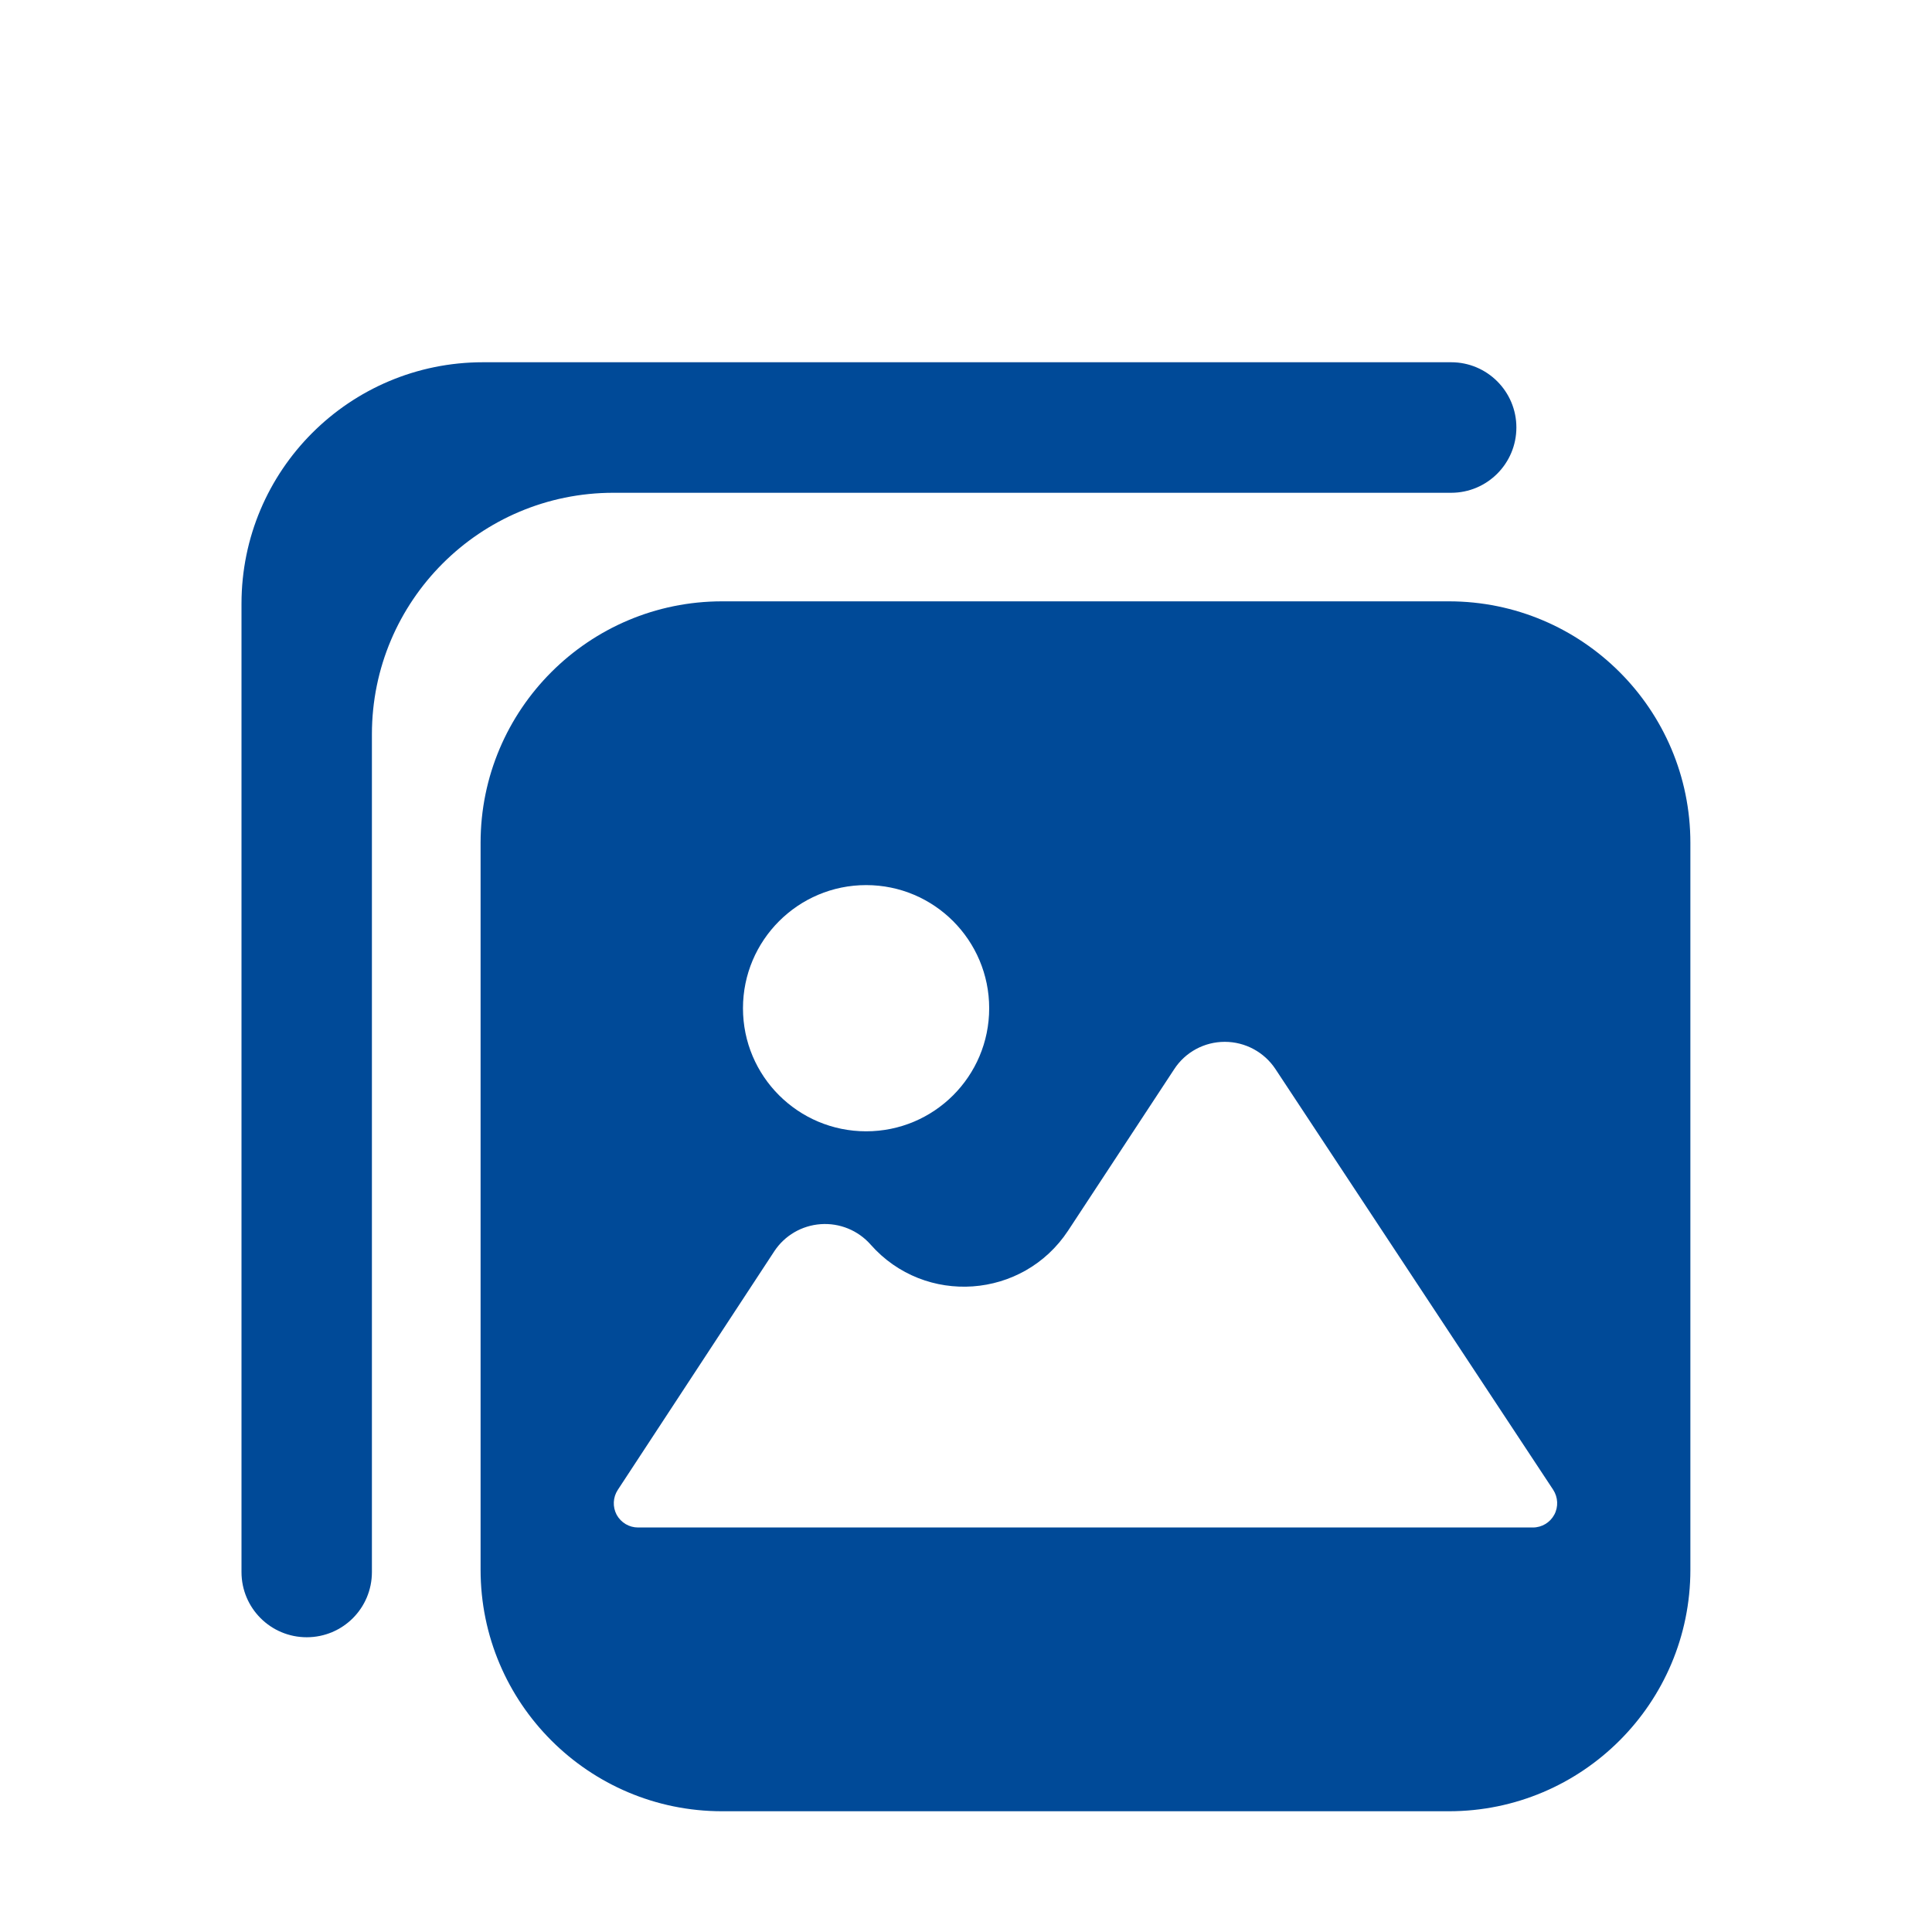
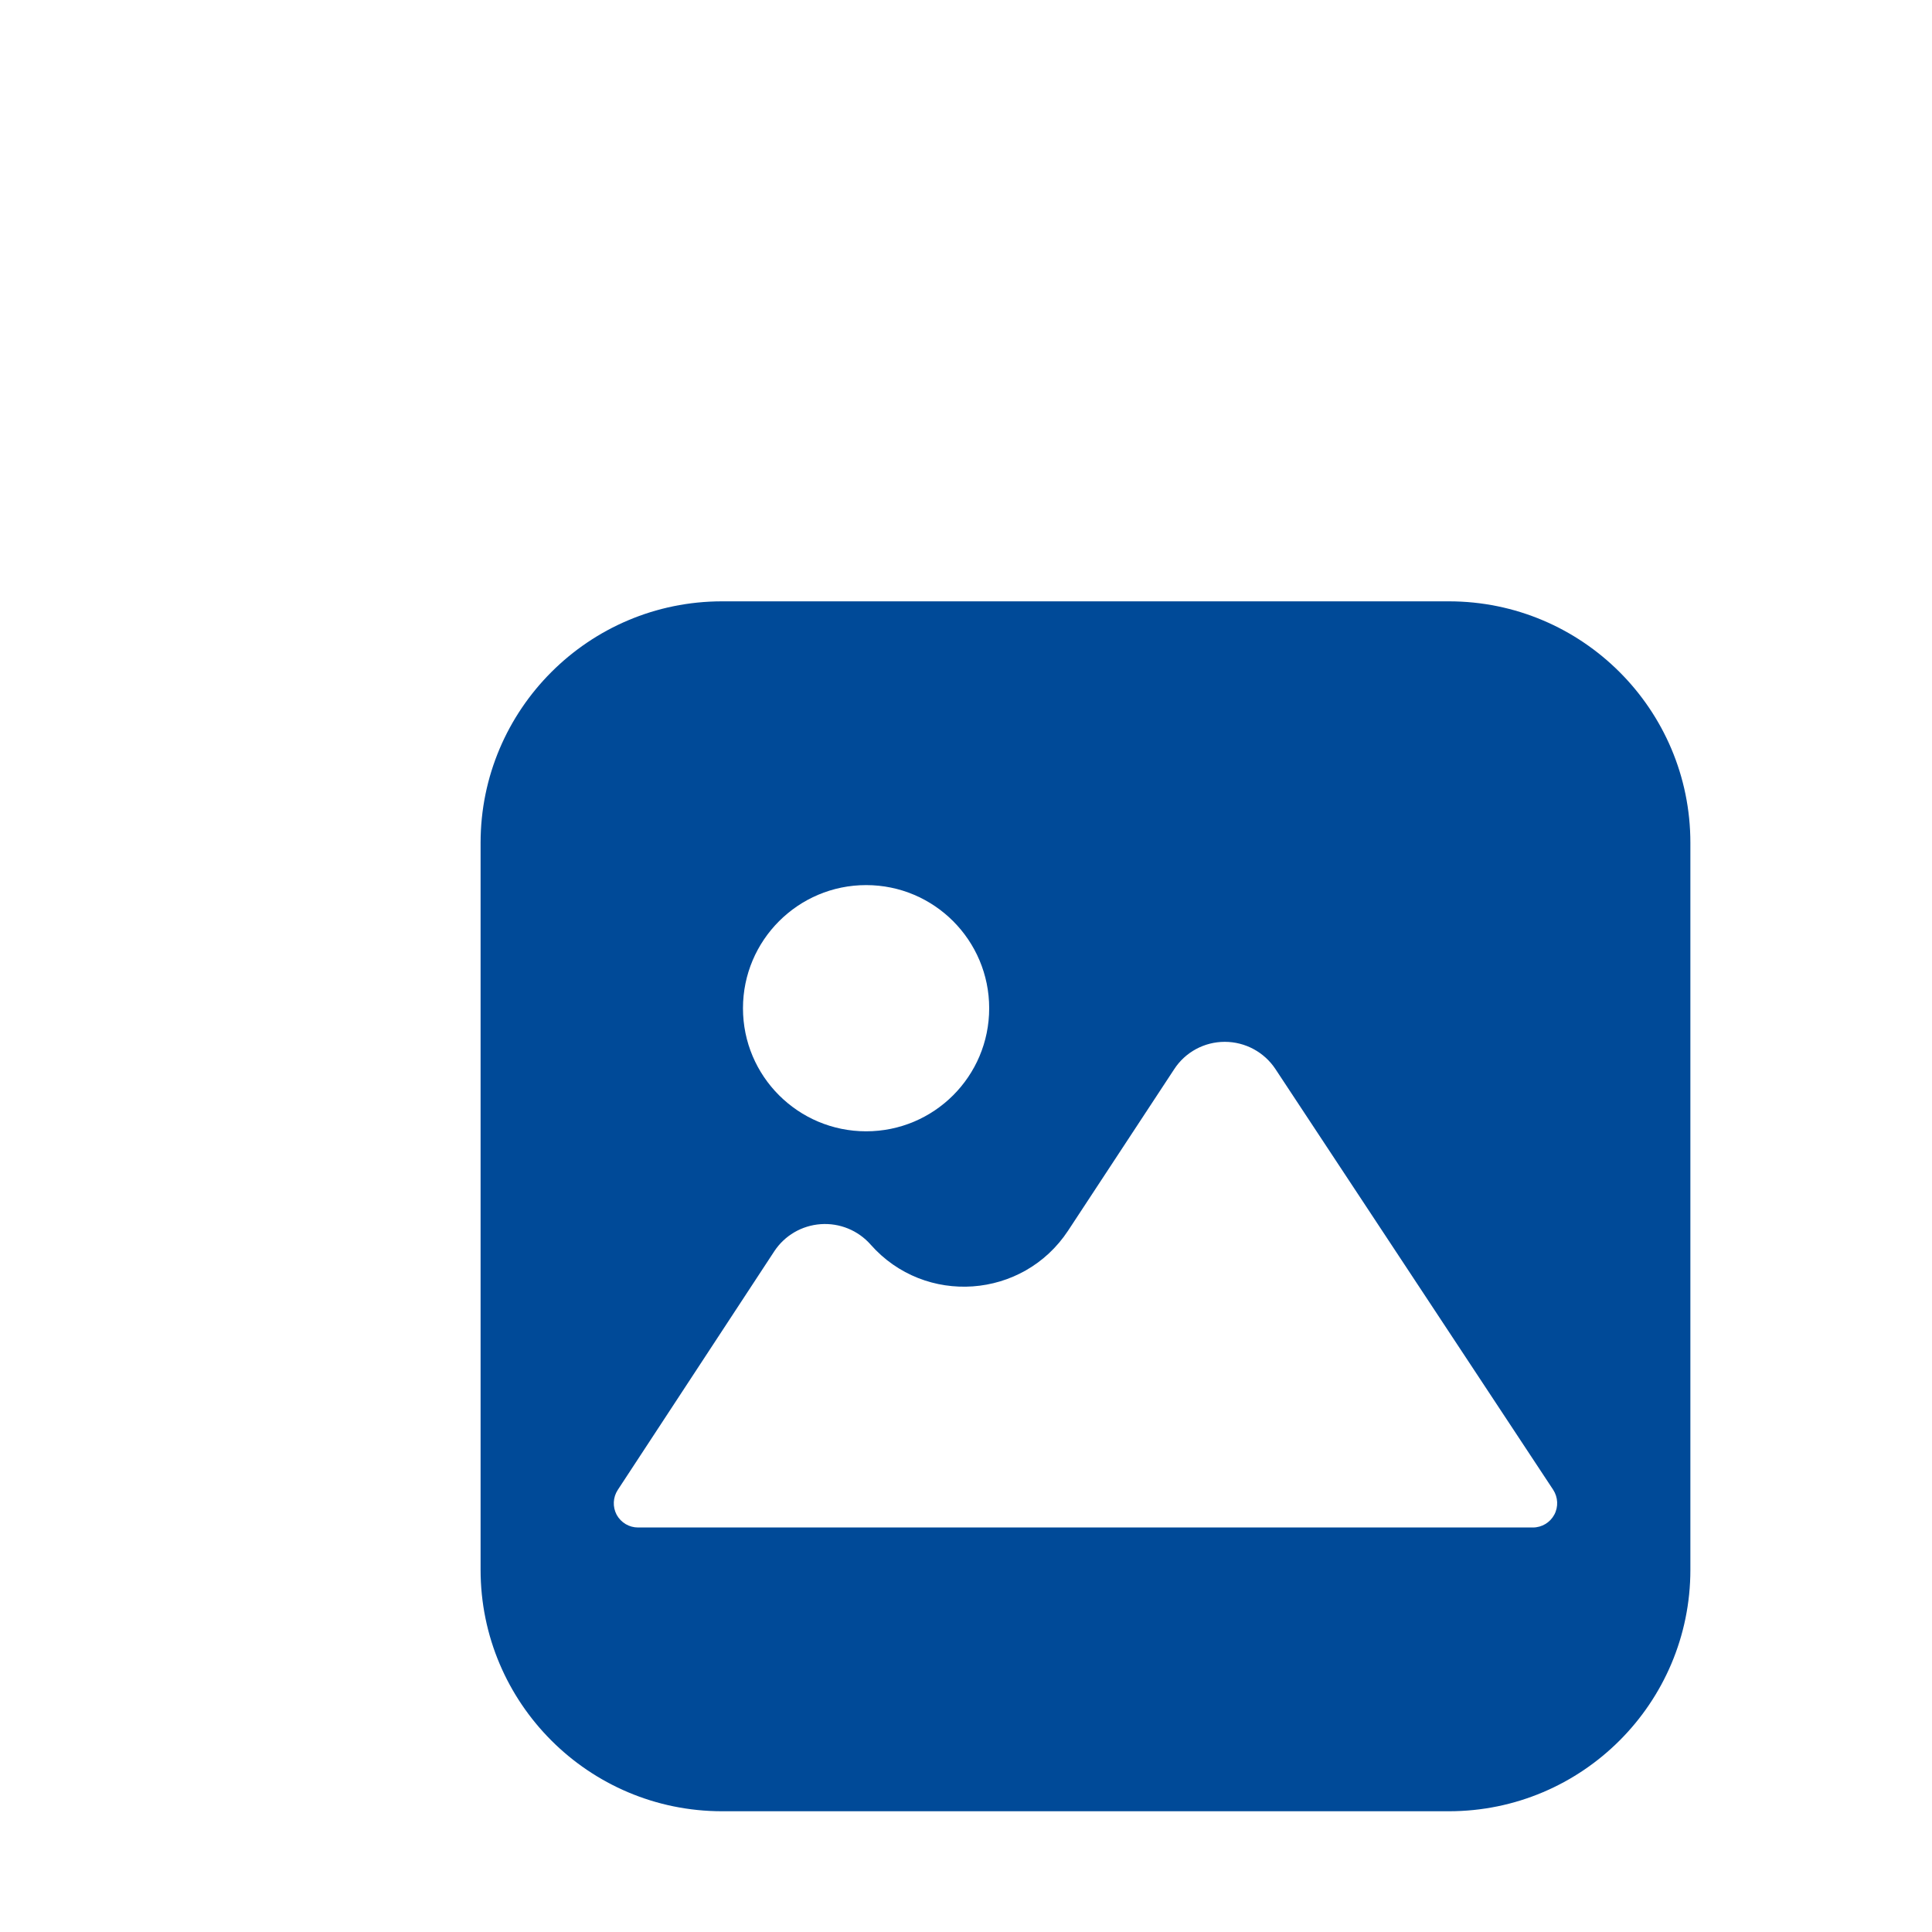
<svg xmlns="http://www.w3.org/2000/svg" width="16" height="16" viewBox="0 0 16 16" fill="none">
  <path d="M5.98 4.98C4.876 4.98 3.98 5.876 3.98 6.98V13C3.98 14.104 4.876 15 5.98 15H11.999C13.103 15 13.999 14.104 13.999 13V6.98C13.999 5.876 13.103 4.98 11.999 4.98H5.98ZM7.173 7.33C7.736 7.33 8.192 7.787 8.192 8.35C8.192 8.913 7.736 9.369 7.173 9.369C6.61 9.369 6.153 8.913 6.153 8.35C6.153 7.787 6.61 7.33 7.173 7.33ZM12.872 12.544C12.837 12.609 12.769 12.65 12.695 12.65H5.284C5.21 12.65 5.143 12.61 5.107 12.545C5.072 12.479 5.076 12.4 5.116 12.339L6.412 10.363C6.498 10.232 6.64 10.149 6.797 10.138C6.953 10.127 7.106 10.189 7.21 10.307C7.66 10.817 8.472 10.759 8.846 10.191L9.724 8.855C9.816 8.713 9.974 8.628 10.143 8.628C10.312 8.628 10.47 8.713 10.563 8.854L12.863 12.338C12.903 12.4 12.907 12.479 12.872 12.544Z" fill="#004A98" />
-   <path d="M12.558 3.54C12.558 3.242 12.316 3 12.018 3H4C2.895 3 2 3.895 2 5V13.019C2 13.318 2.242 13.559 2.54 13.559C2.839 13.559 3.08 13.318 3.08 13.019V6.081C3.08 4.976 3.976 4.081 5.08 4.081H12.018C12.316 4.081 12.558 3.839 12.558 3.54Z" fill="#004A98" />
</svg>